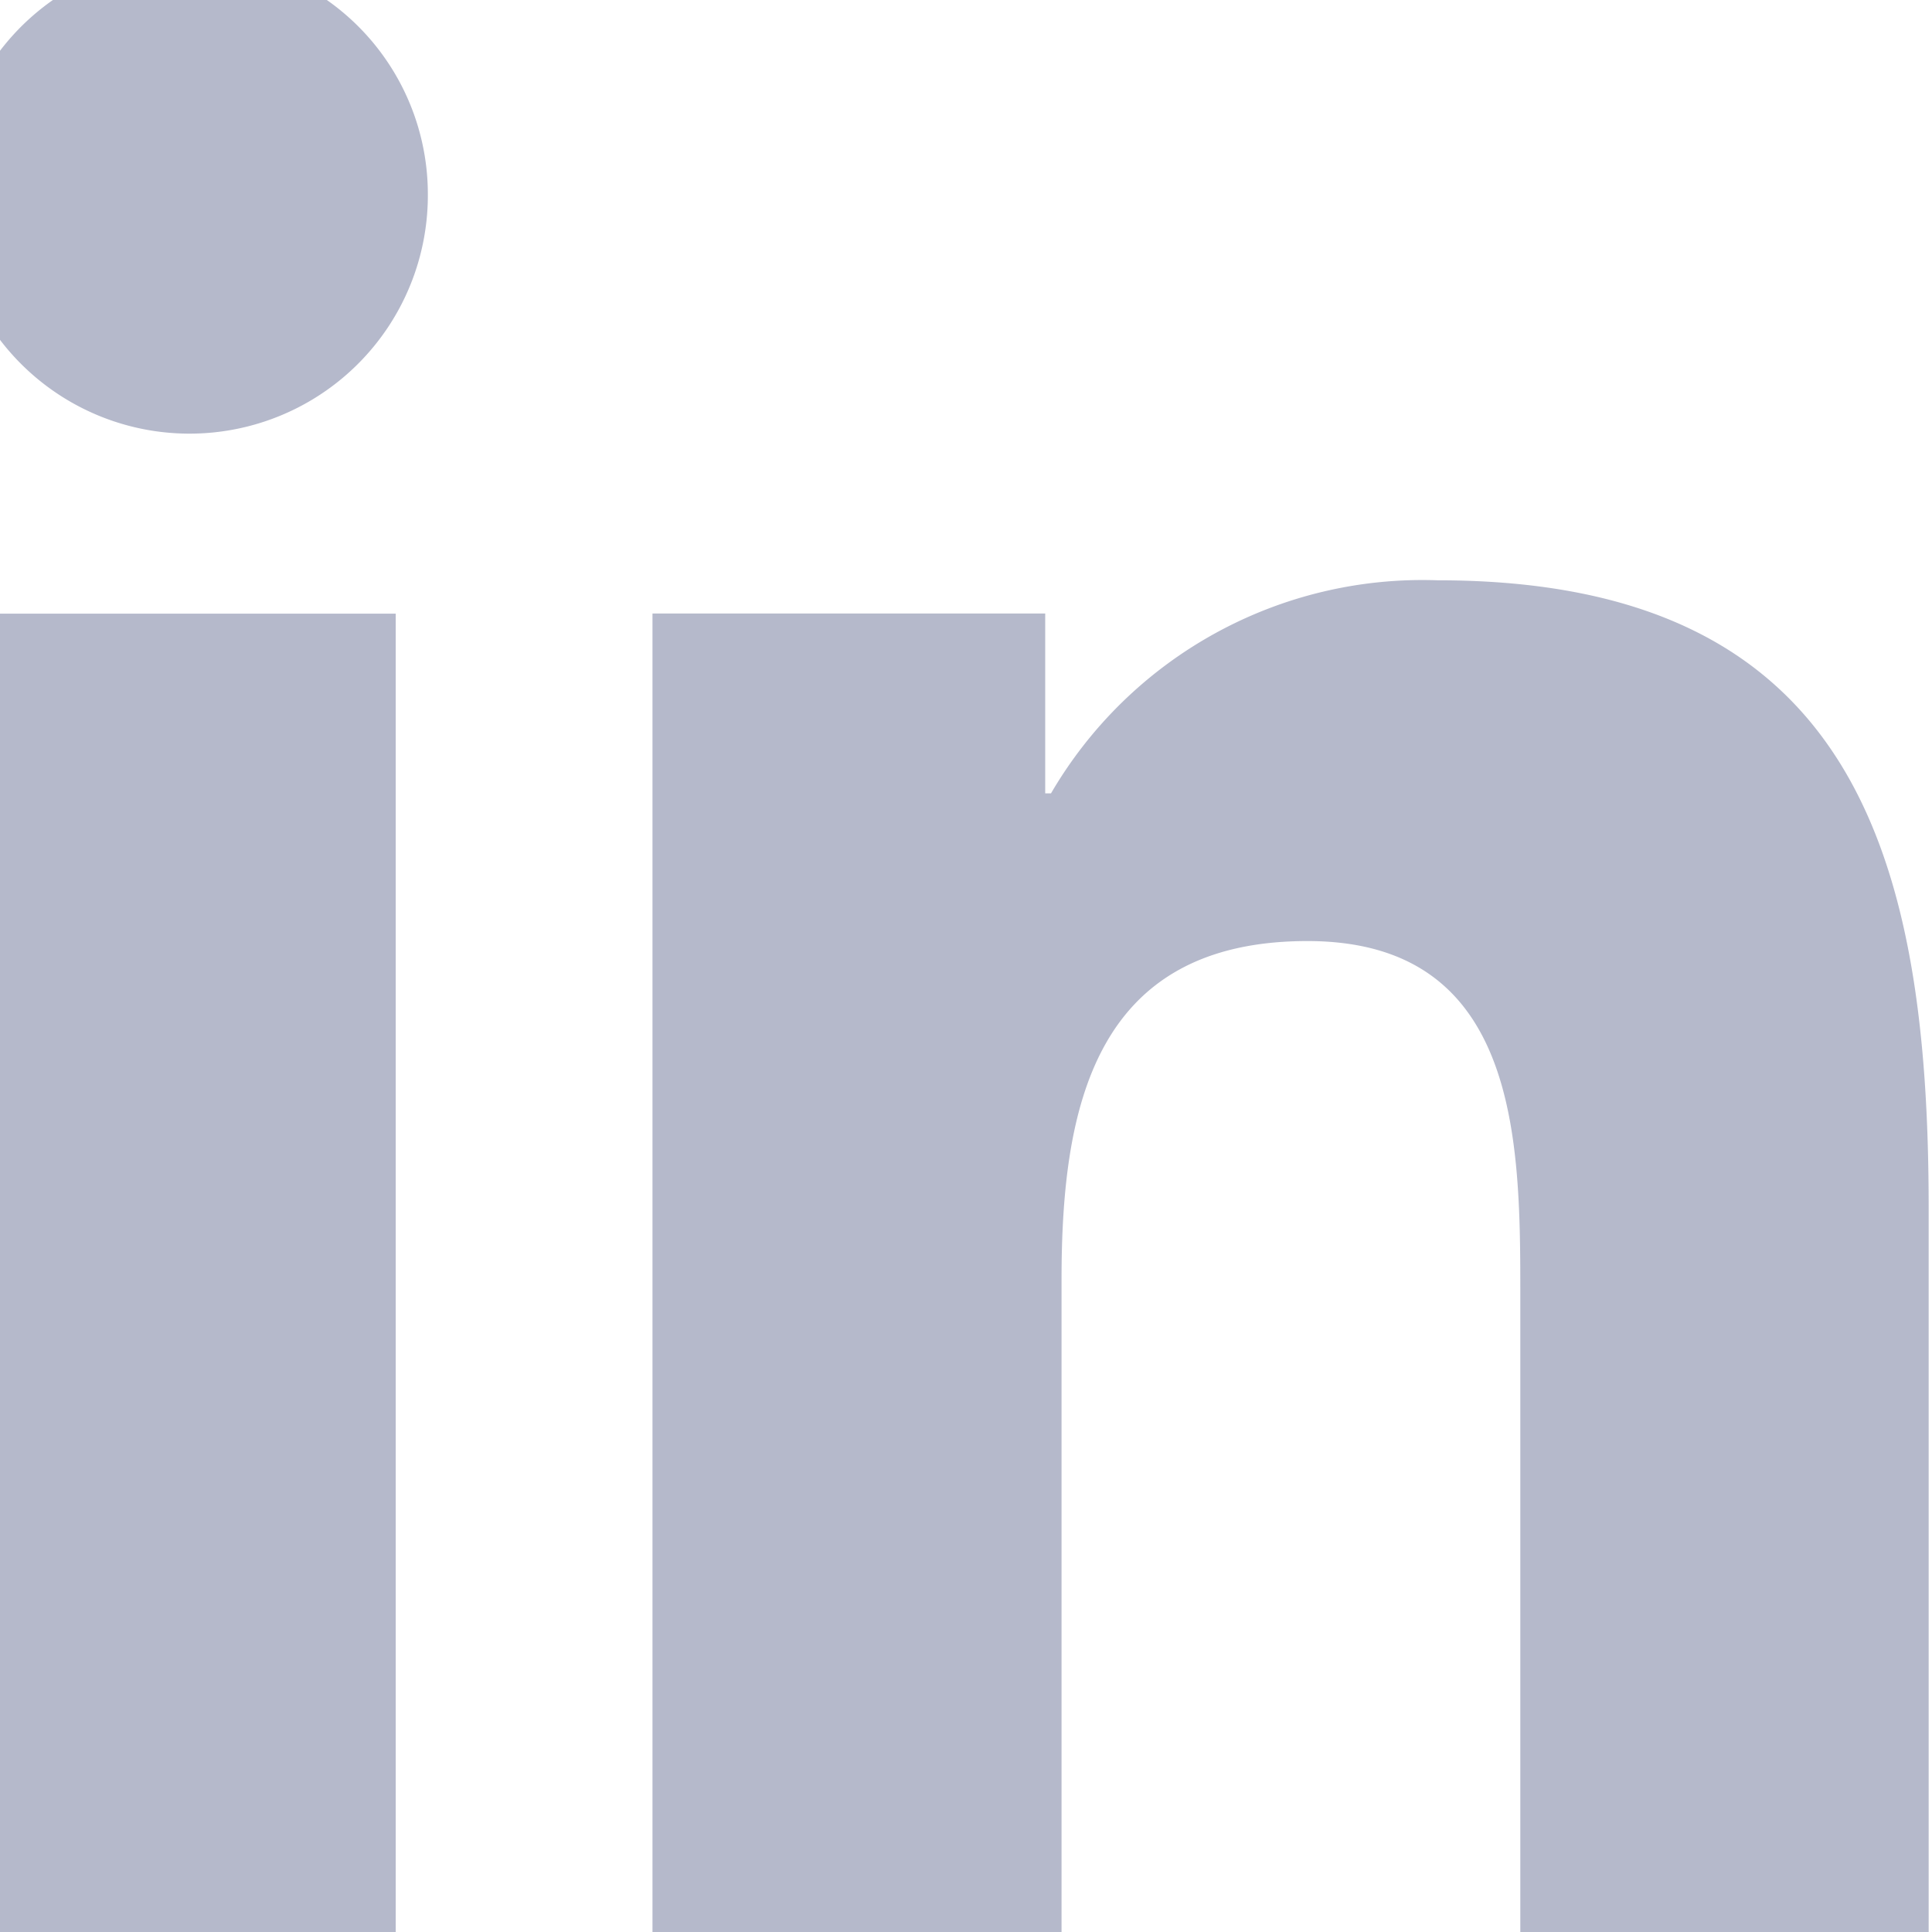
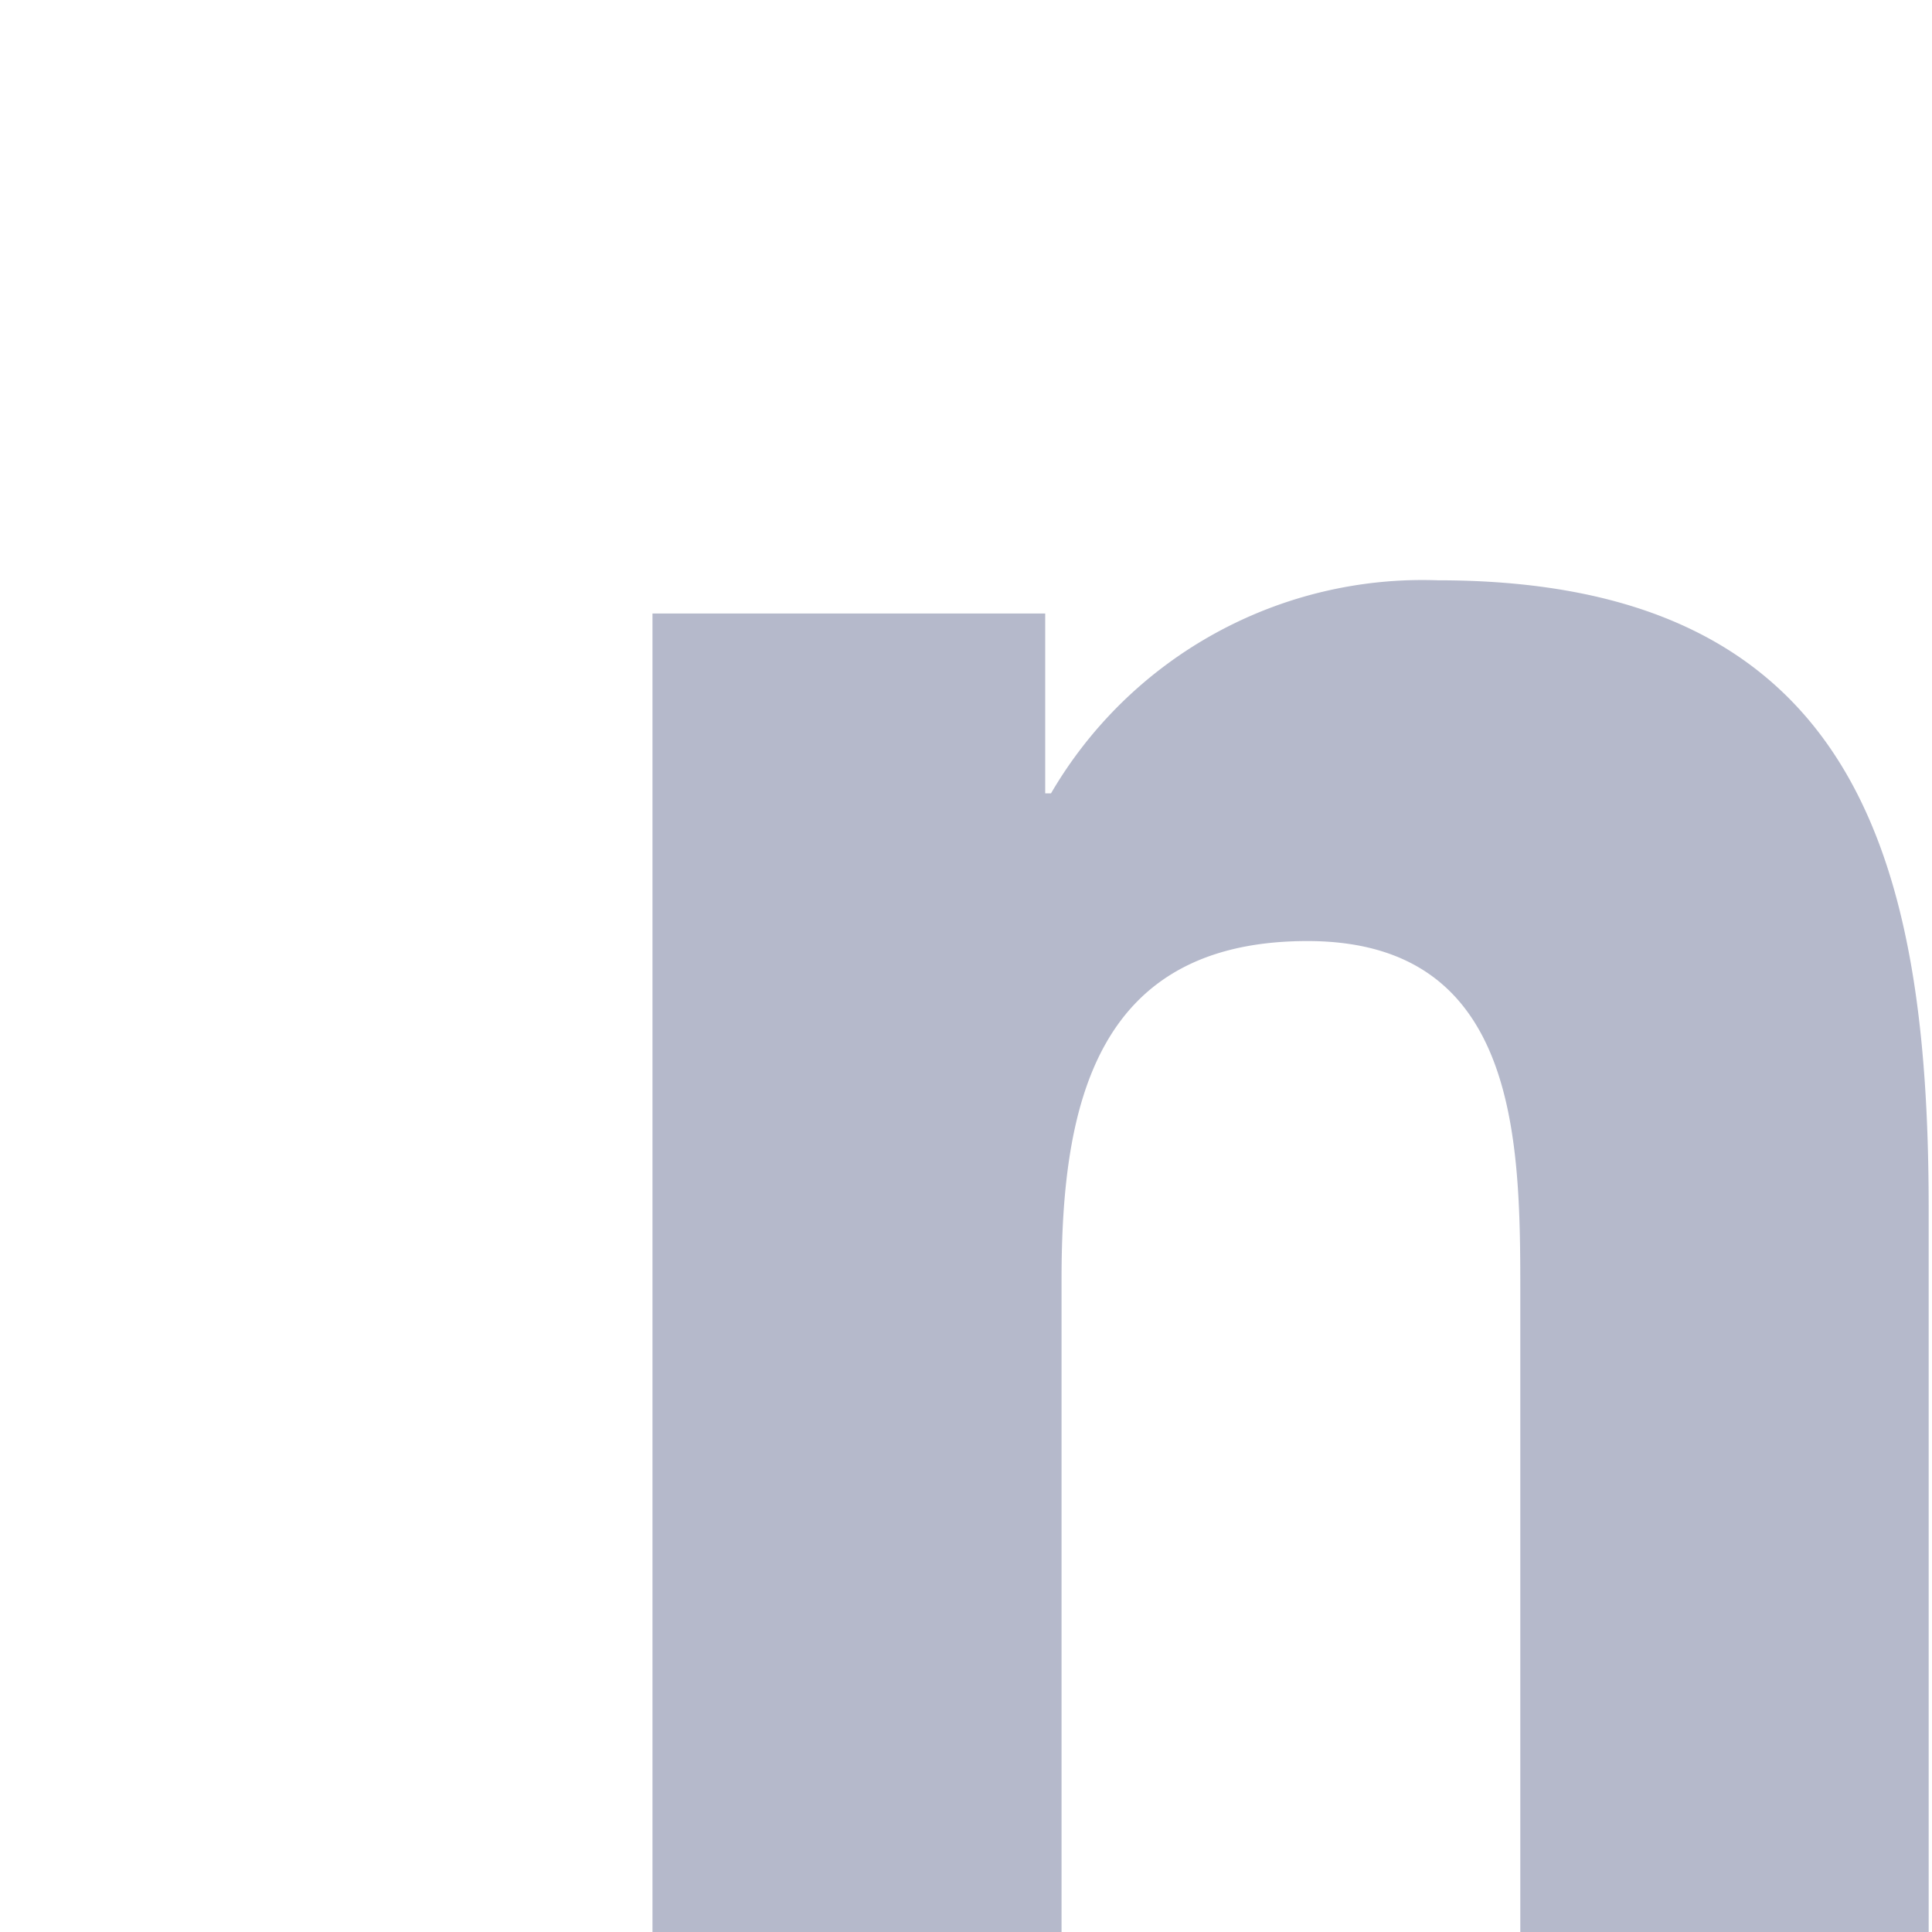
<svg xmlns="http://www.w3.org/2000/svg" width="11" height="11" viewBox="0 0 11 11">
  <defs>
    <style>.a{fill:#071451;}.b{opacity:0.3;clip-path:url(#a);}</style>
    <clipPath id="a">
      <rect class="a" width="11" height="11" transform="translate(0.264 0.245)" />
    </clipPath>
  </defs>
  <g class="b" transform="translate(-0.264 -0.245)">
    <path class="a" d="M12.572,12.432h0V8.306c0-2.018-.434-3.573-2.794-3.573A2.449,2.449,0,0,0,7.575,5.946H7.542V4.922H5.306v7.509H7.635V8.713c0-.979.186-1.926,1.4-1.926,1.195,0,1.212,1.117,1.212,1.988v3.656Z" transform="translate(-1.327 -1.184)" />
-     <path class="a" d="M.247,4.986H2.579v7.509H.247Z" transform="translate(-0.062 -1.247)" />
-     <path class="a" d="M1.351,0A1.357,1.357,0,1,0,2.7,1.351,1.351,1.351,0,0,0,1.351,0Z" />
  </g>
</svg>